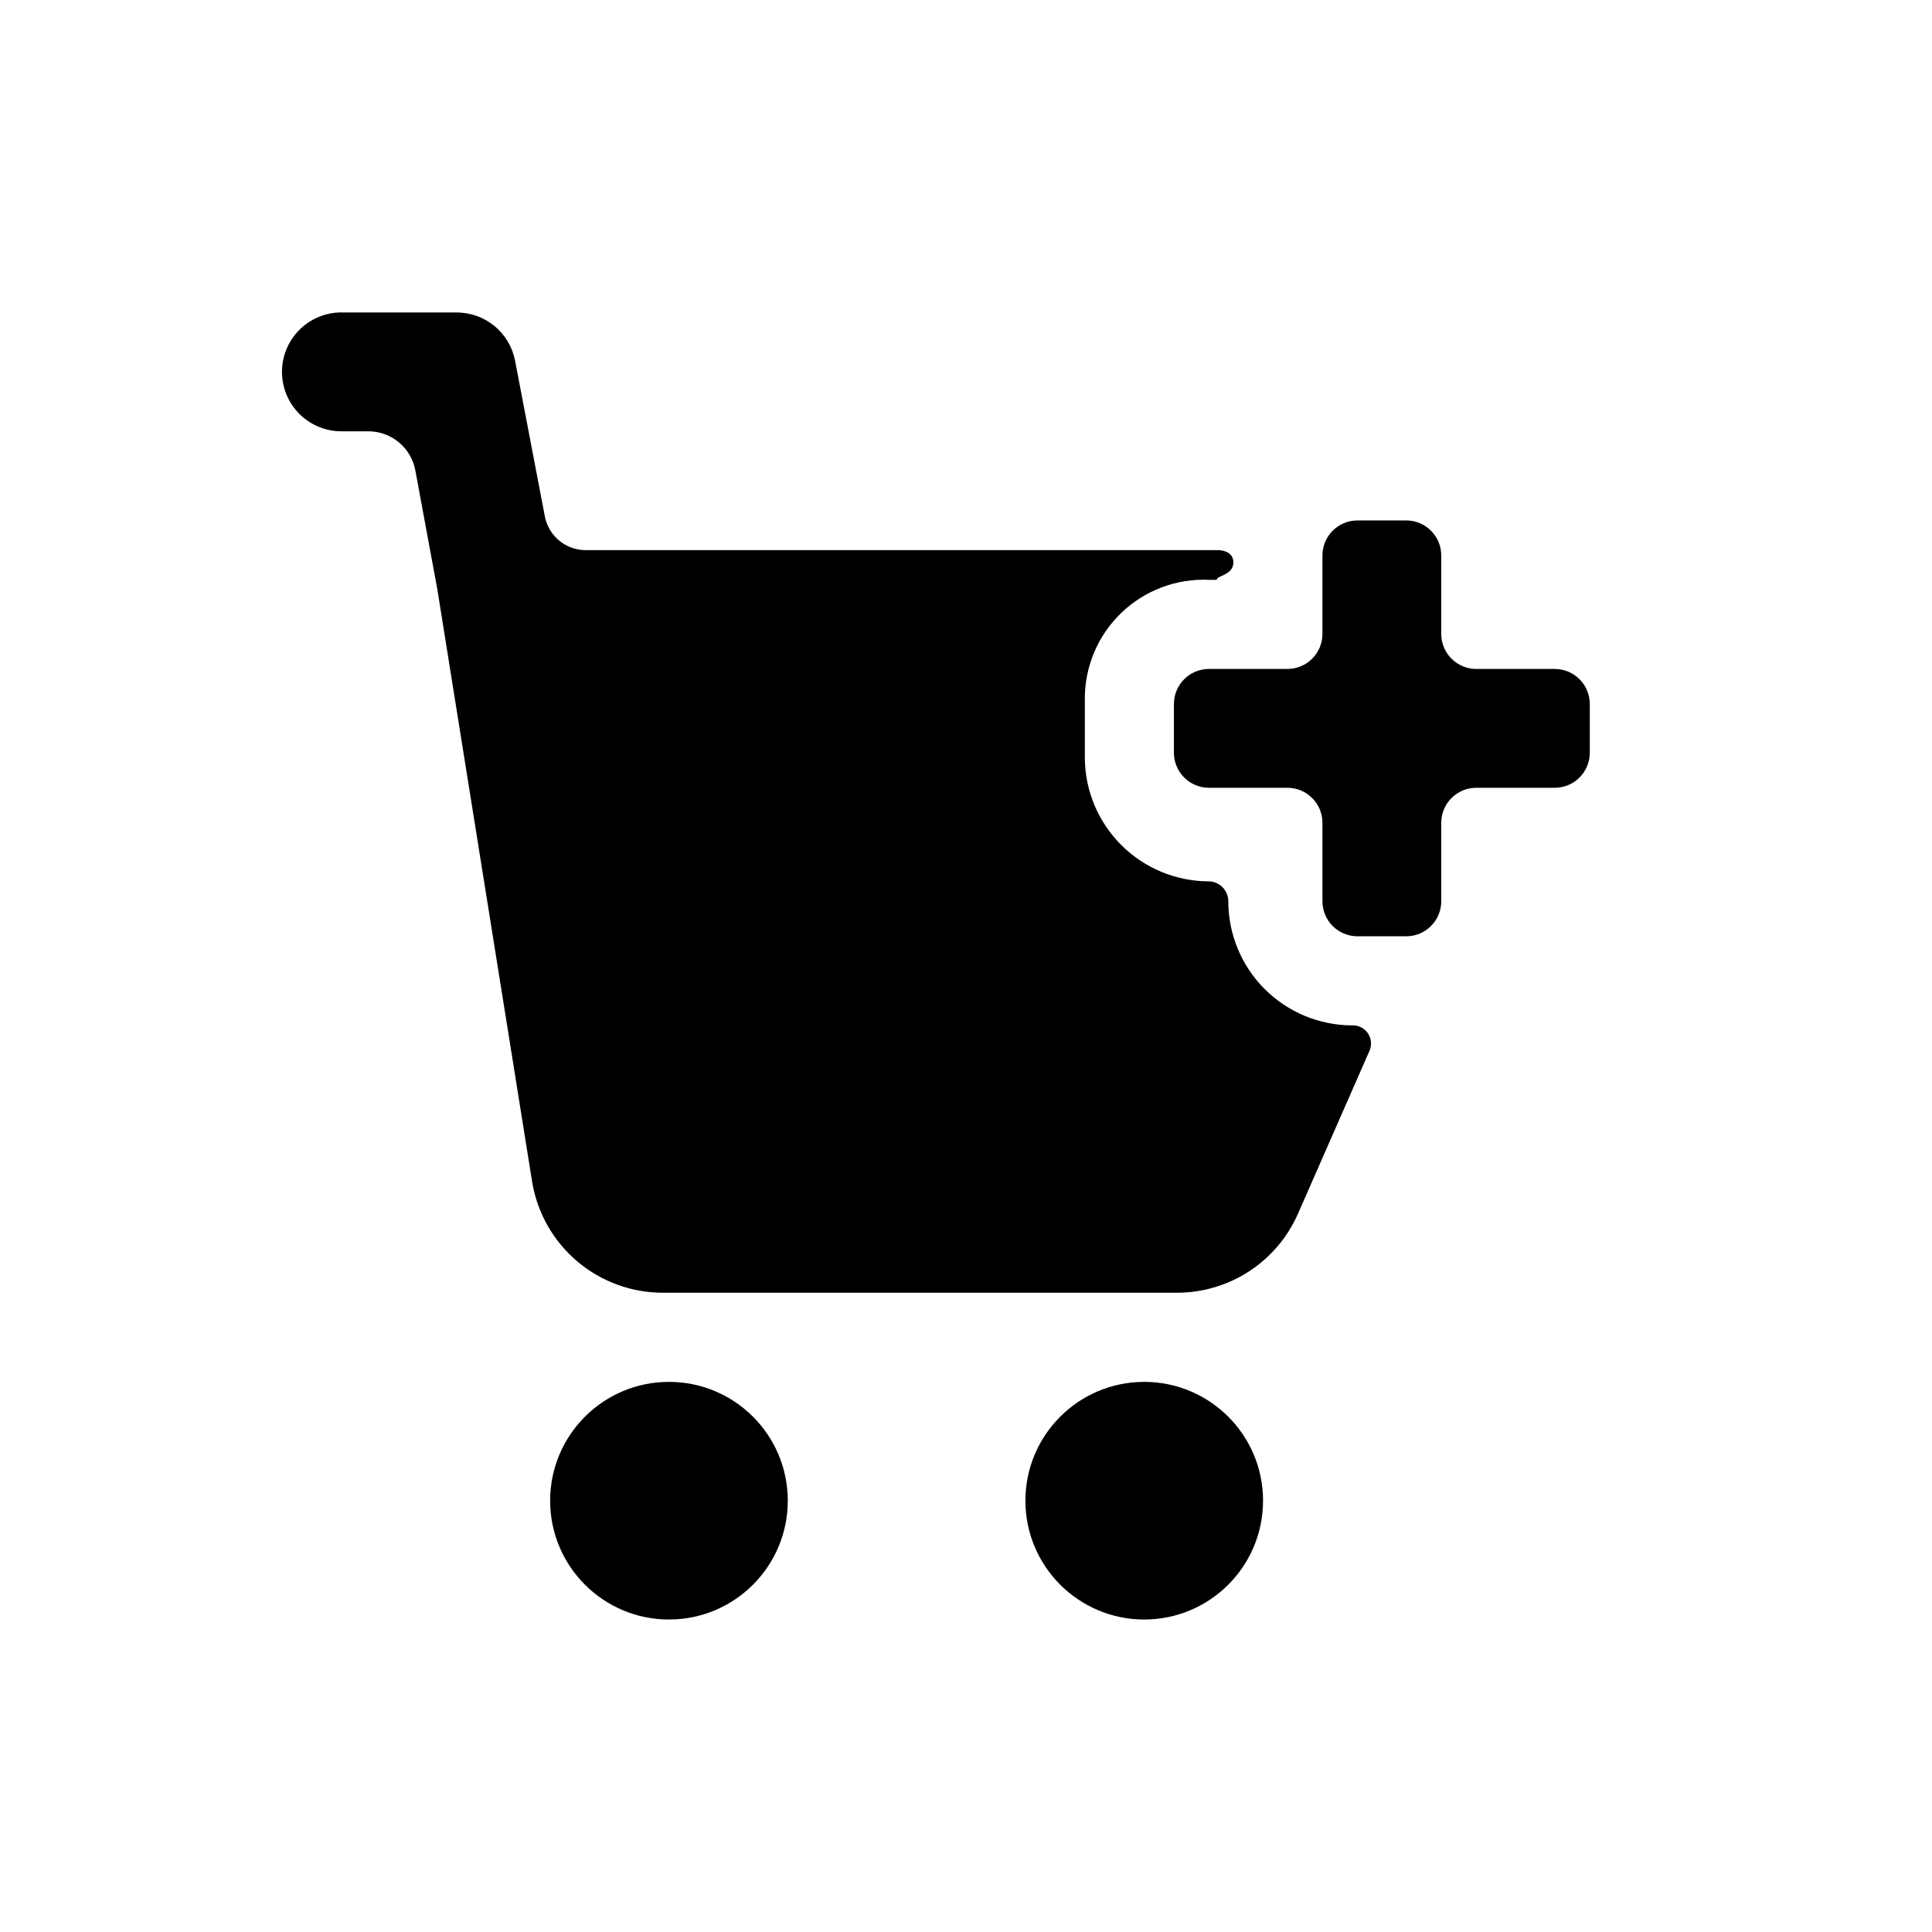
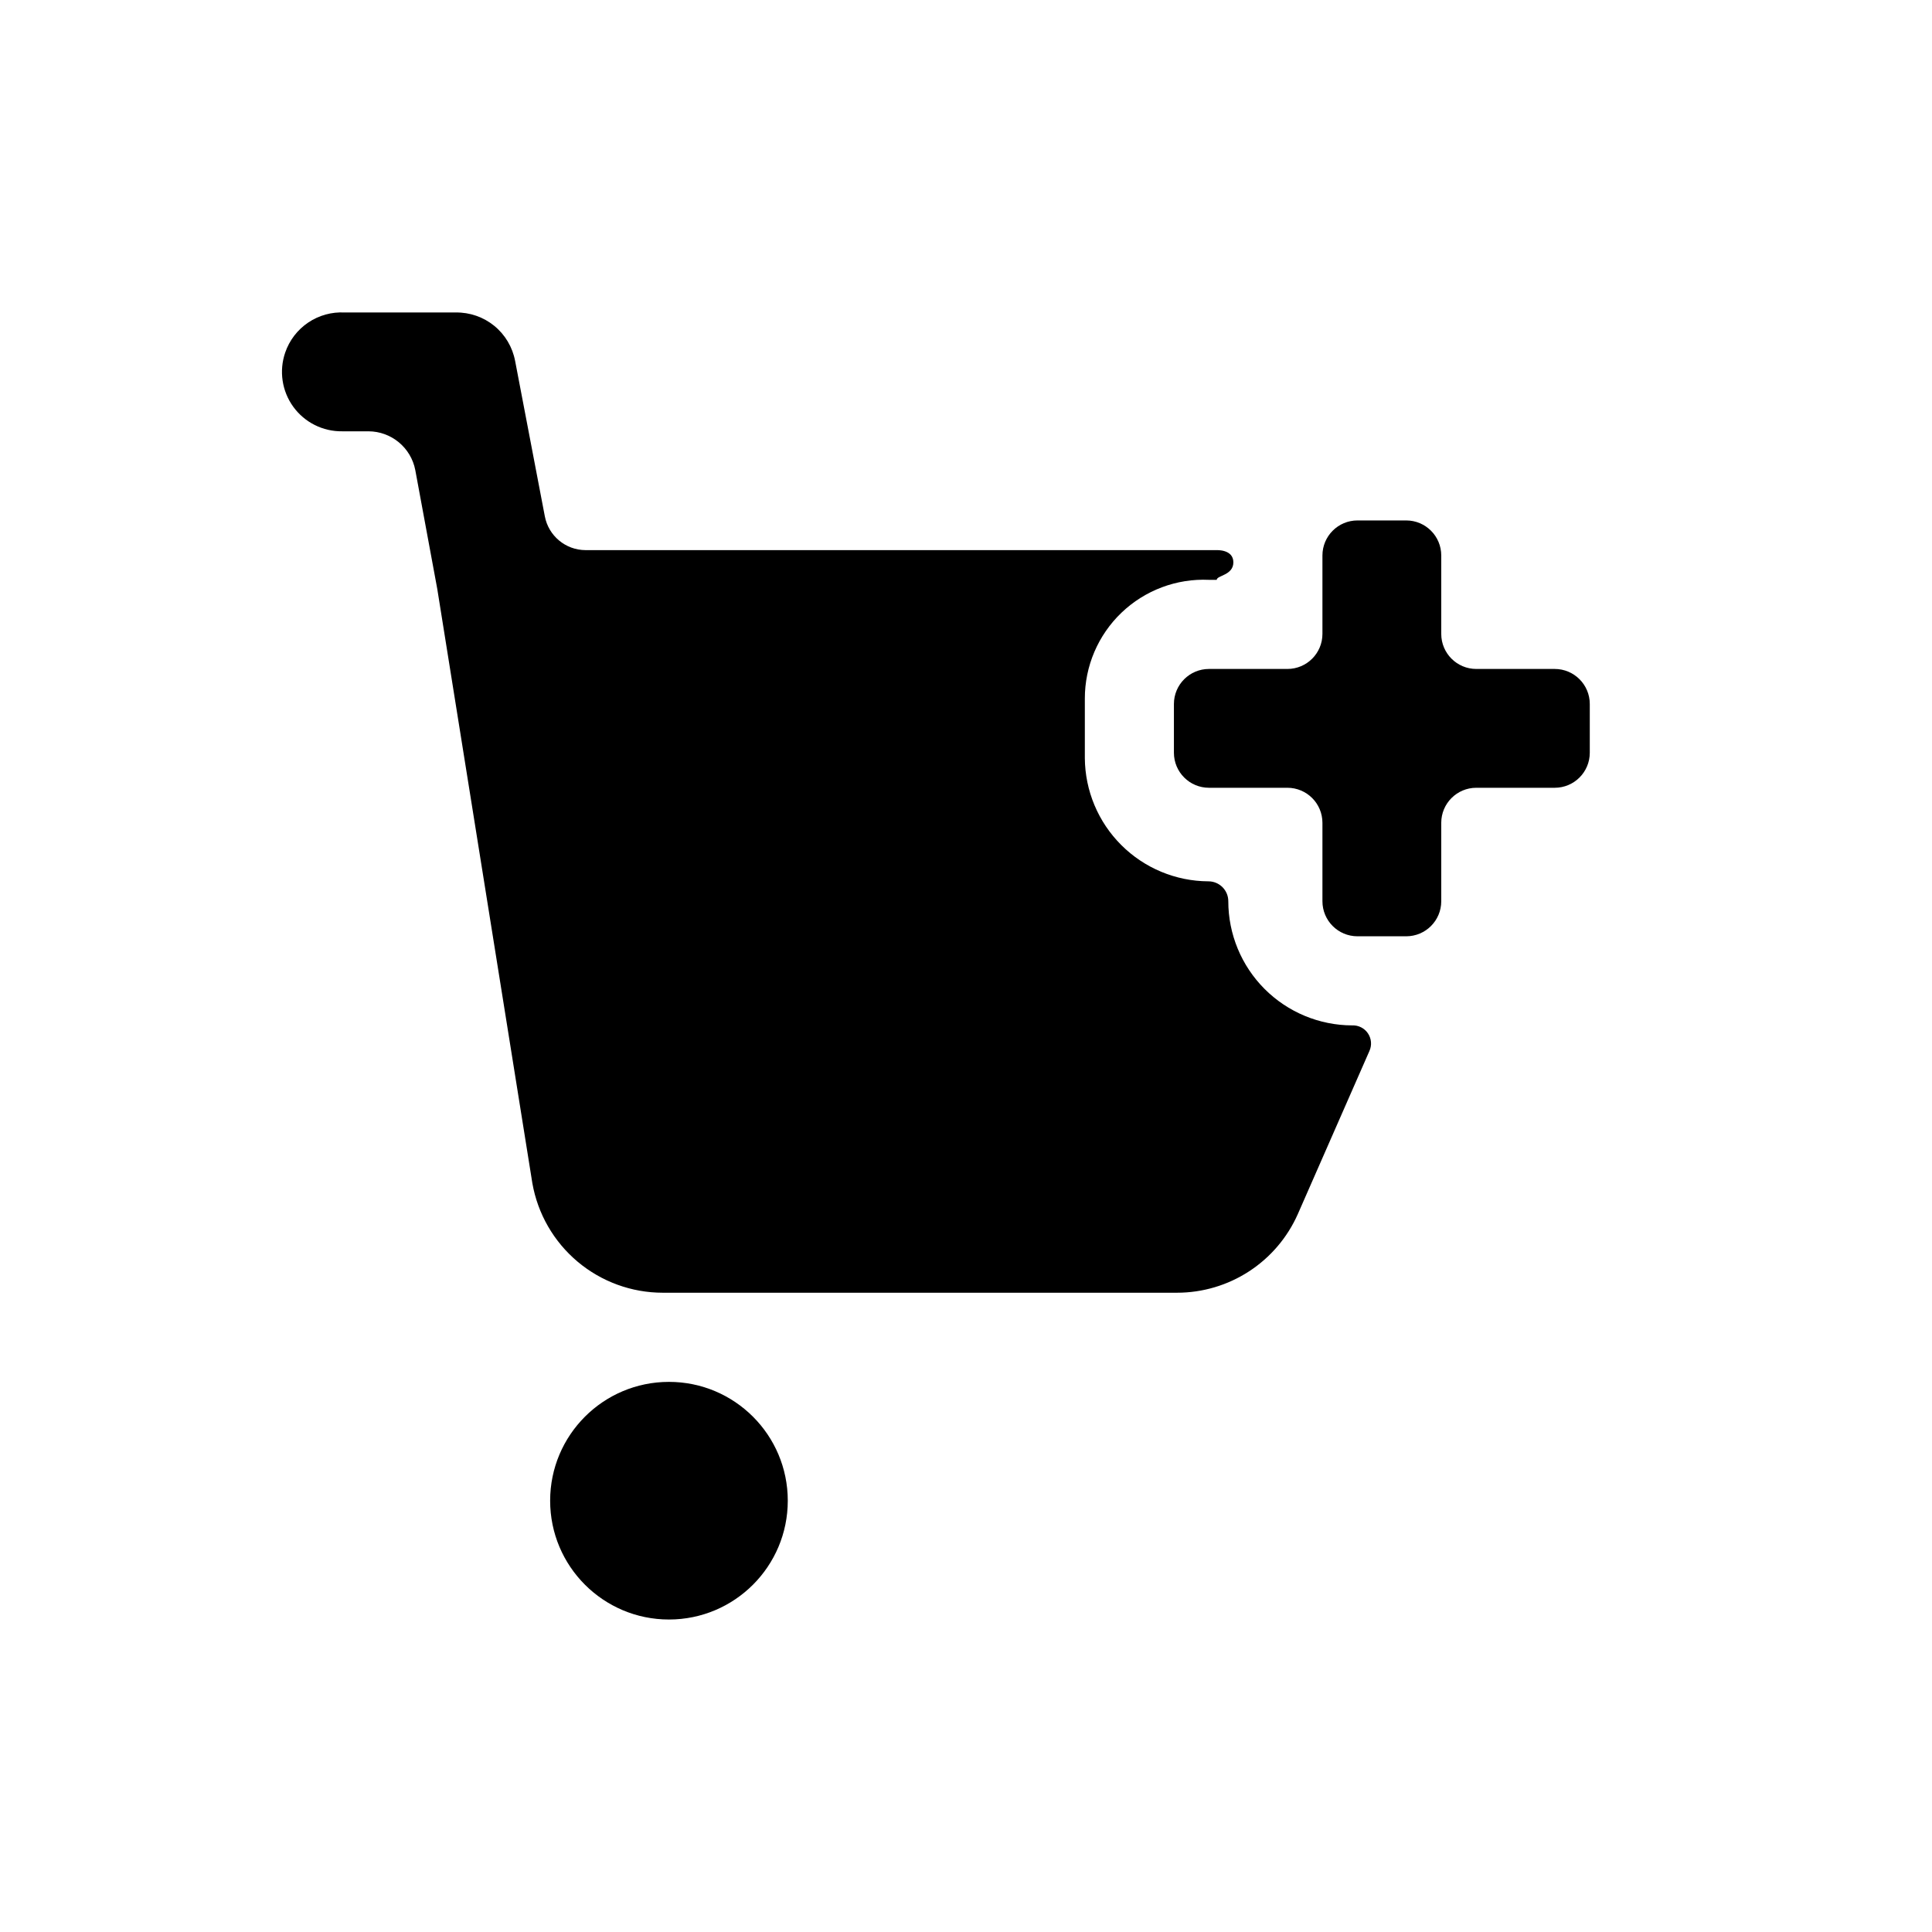
<svg xmlns="http://www.w3.org/2000/svg" fill="#000000" width="800px" height="800px" version="1.1" viewBox="144 144 512 512">
  <g>
    <path d="m352.77 541.7c0 17.391-14.098 31.488-31.488 31.488s-31.488-14.098-31.488-31.488c0-17.391 14.098-31.488 31.488-31.488s31.488 14.098 31.488 31.488" />
-     <path d="m478.72 541.7c0 17.391-14.098 31.488-31.488 31.488s-31.488-14.098-31.488-31.488c0-17.391 14.098-31.488 31.488-31.488s31.488 14.098 31.488 31.488" />
    <path d="m556.02 321.28h-20.785c-5.129 0-9.289-4.156-9.289-9.289v-20.781c0-5.129-4.156-9.289-9.289-9.289h-12.91c-5.129 0-9.289 4.16-9.289 9.289v20.781c0 5.133-4.156 9.289-9.289 9.289h-20.781c-5.129 0-9.289 4.16-9.289 9.289v12.91c0 5.133 4.16 9.289 9.289 9.289h20.781c5.133 0 9.289 4.16 9.289 9.289v20.781c0 5.133 4.16 9.289 9.289 9.289h12.91c5.133 0 9.289-4.156 9.289-9.289v-20.781c0-5.129 4.16-9.289 9.289-9.289h20.785c5.129 0 9.289-4.156 9.289-9.289v-12.91c0-5.129-4.16-9.289-9.289-9.289z" />
    <path d="m502.34 415.74c-8.715-0.02-17.062-3.496-23.219-9.664-6.152-6.168-9.609-14.527-9.609-23.242 0-2.91-2.359-5.273-5.273-5.273-8.66-0.039-16.953-3.492-23.082-9.609-6.133-6.113-9.605-14.398-9.664-23.059v-15.746c-0.012-8.602 3.5-16.832 9.715-22.781 6.215-5.945 14.594-9.094 23.188-8.703h2.047c0-1.18 4.41-1.18 4.41-4.644 0-3.465-4.41-3.227-4.41-3.227l-167.28-0.004c-5.277-0.02-9.801-3.785-10.781-8.973l-7.871-41.172h-0.004c-0.688-3.652-2.644-6.945-5.523-9.293-2.883-2.348-6.504-3.602-10.219-3.539h-29.441c-3.426-0.184-6.812 0.754-9.656 2.672-2.84 1.918-4.981 4.711-6.09 7.957-1.664 4.848-0.867 10.203 2.141 14.355 3.008 4.152 7.848 6.578 12.977 6.504h6.926c6.082 0.008 11.305 4.336 12.438 10.312l5.824 31.488 25.191 157.44c1.426 8.133 5.672 15.504 11.992 20.816 6.32 5.312 14.309 8.227 22.566 8.23h136.27c6.785 0 13.43-1.969 19.117-5.672s10.176-8.98 12.922-15.188l18.973-43.219c0.68-1.516 0.531-3.277-0.398-4.656-0.93-1.379-2.508-2.18-4.168-2.113z" />
  </g>
</svg>